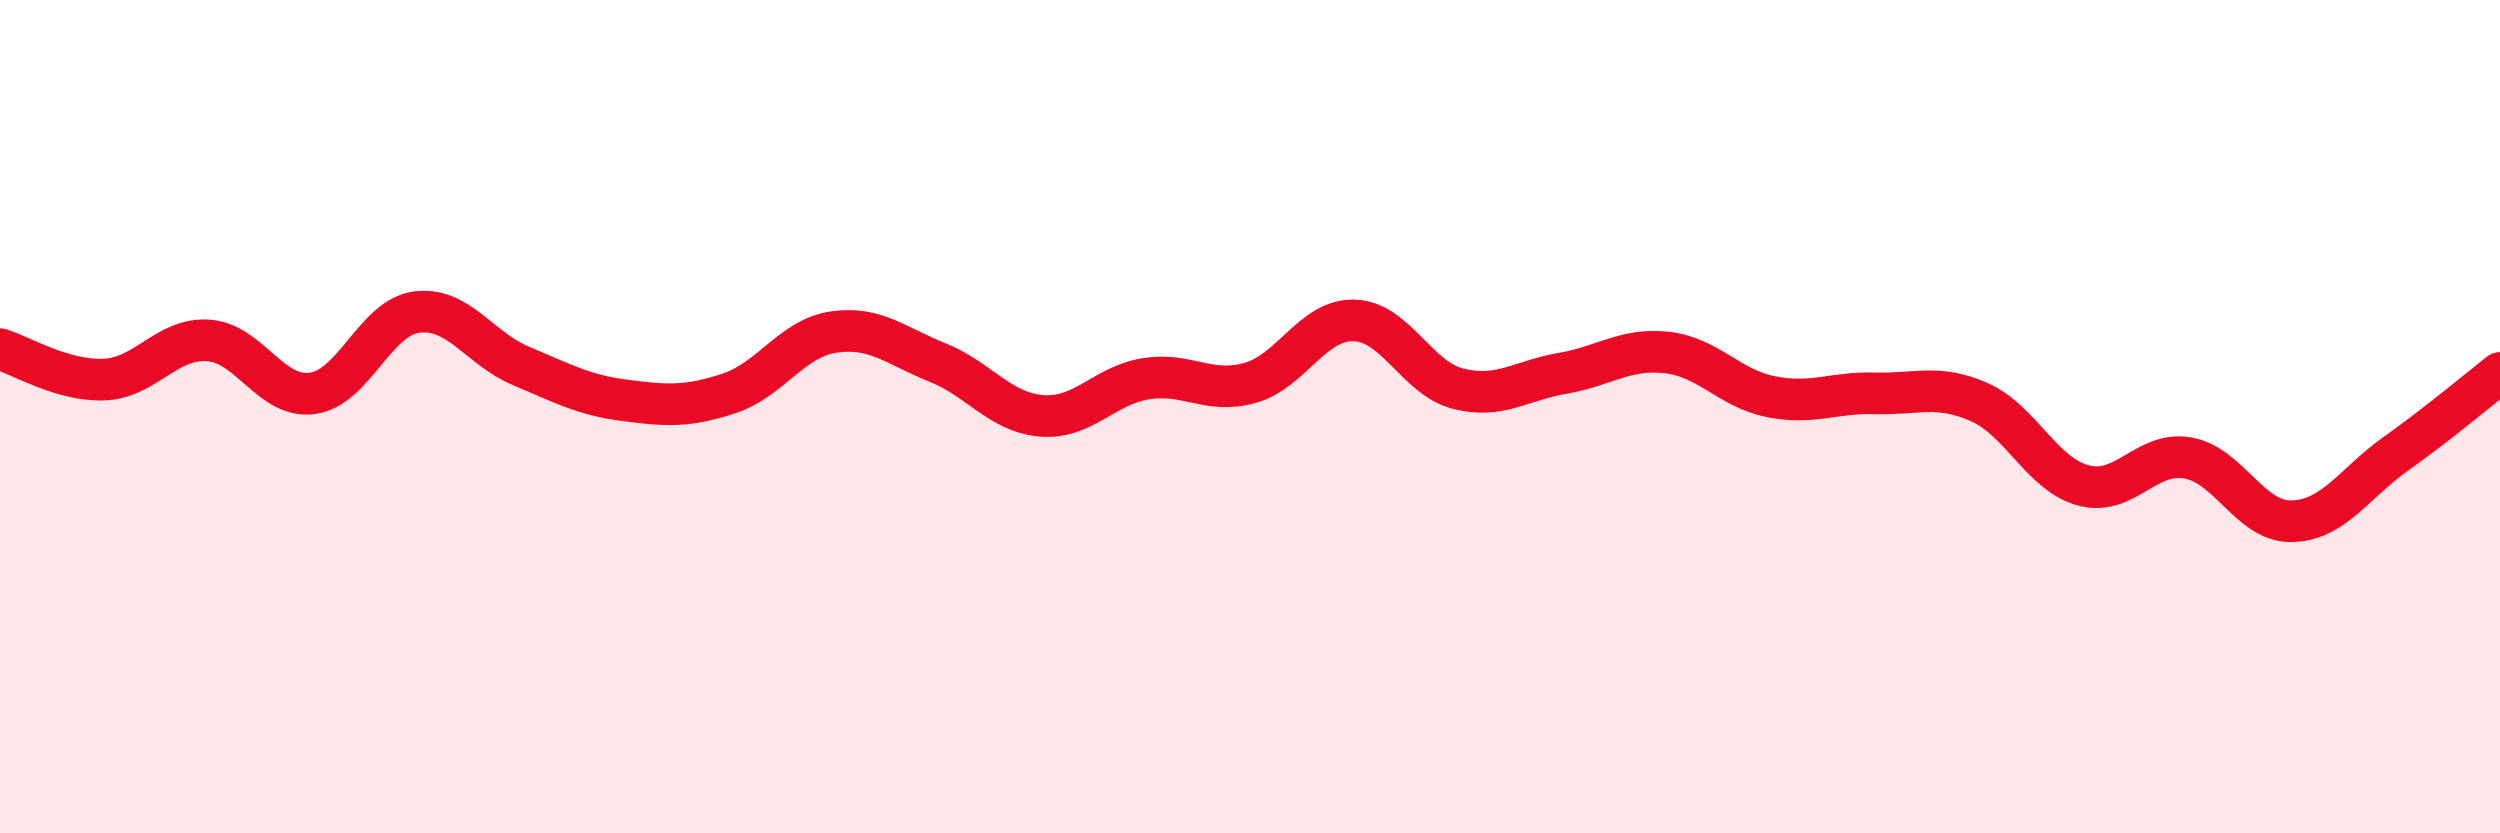
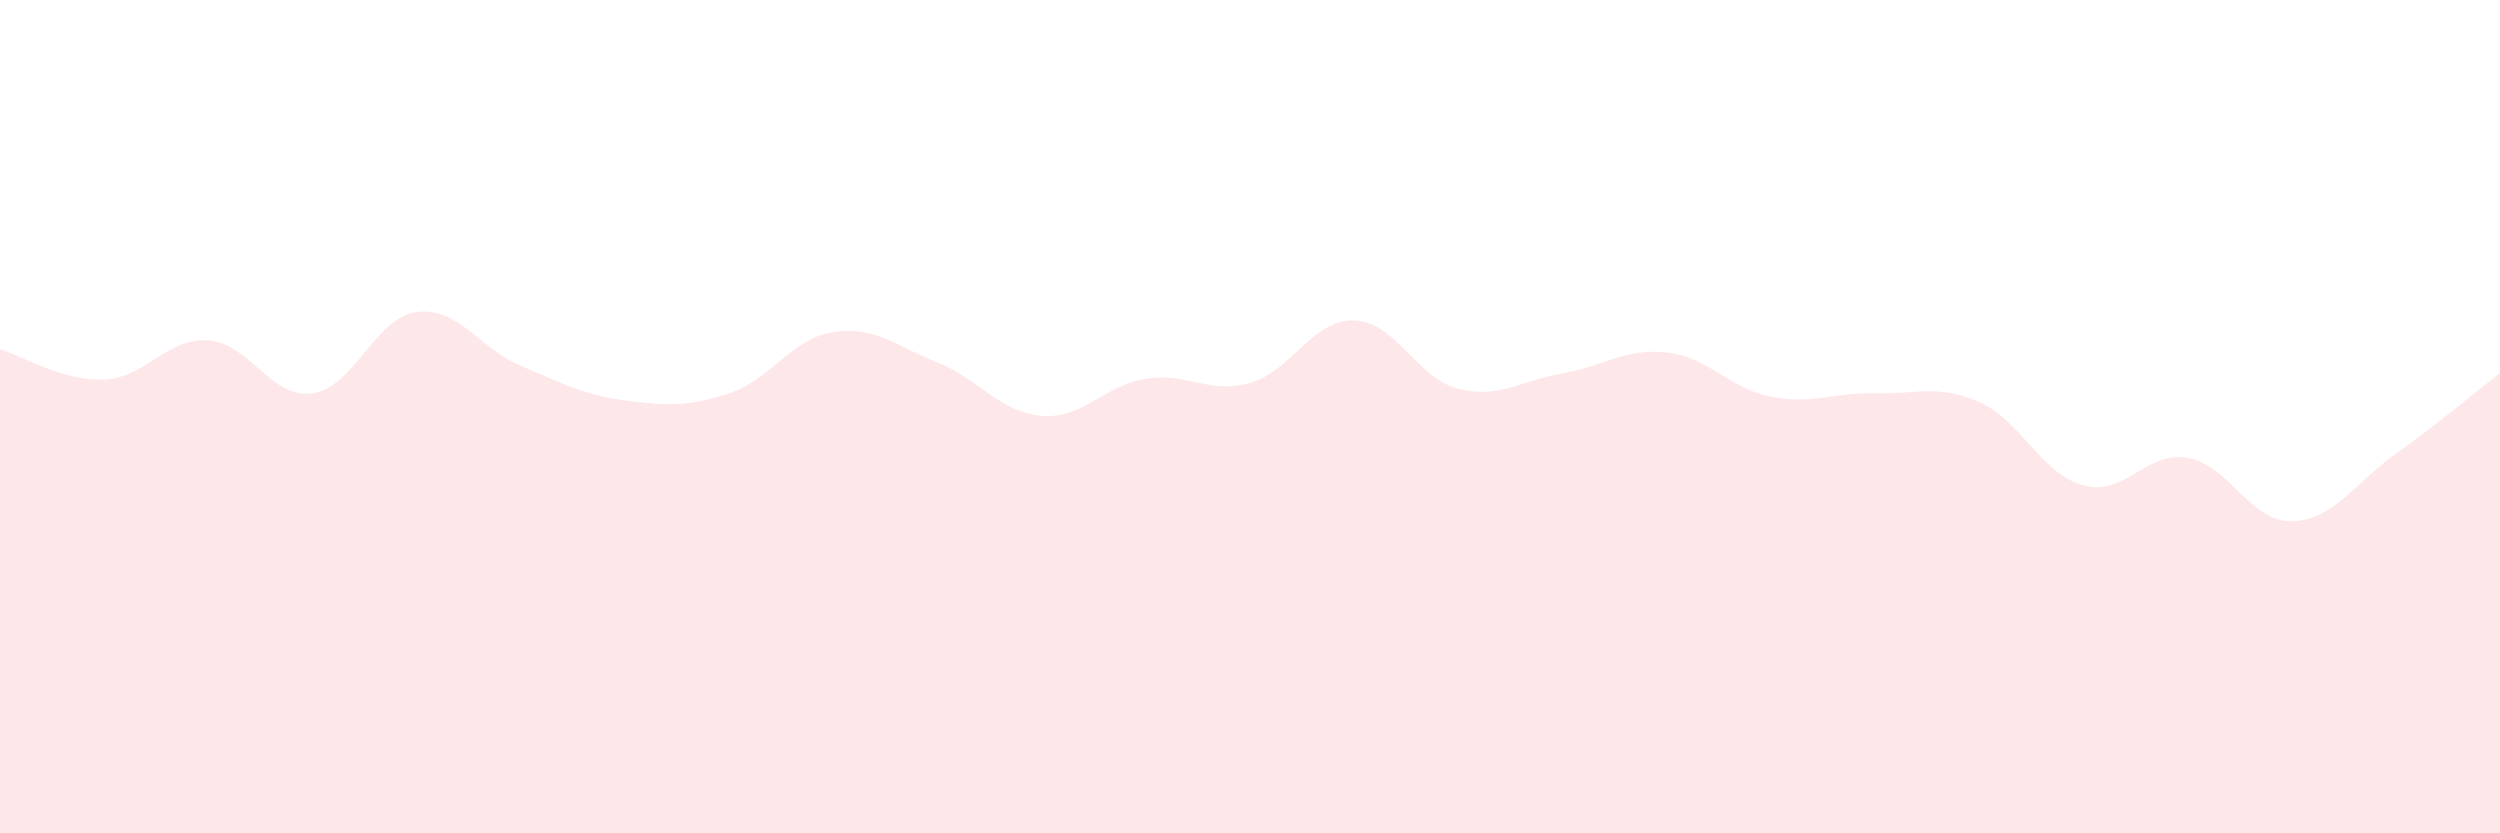
<svg xmlns="http://www.w3.org/2000/svg" width="60" height="20" viewBox="0 0 60 20">
  <path d="M 0,8.38 C 0.5,8.53 1.5,9.15 2.5,9.11 C 3.5,9.07 4,8.1 5,8.17 C 6,8.24 6.5,9.58 7.5,9.44 C 8.5,9.3 9,7.62 10,7.49 C 11,7.36 11.5,8.36 12.5,8.78 C 13.5,9.2 14,9.48 15,9.61 C 16,9.74 16.5,9.77 17.5,9.44 C 18.5,9.11 19,8.12 20,7.97 C 21,7.82 21.5,8.3 22.5,8.7 C 23.5,9.1 24,9.9 25,9.98 C 26,10.06 26.5,9.25 27.5,9.09 C 28.5,8.93 29,9.47 30,9.19 C 31,8.91 31.5,7.66 32.5,7.69 C 33.5,7.72 34,9.08 35,9.33 C 36,9.58 36.5,9.13 37.5,8.96 C 38.5,8.79 39,8.35 40,8.46 C 41,8.57 41.5,9.32 42.5,9.52 C 43.5,9.72 44,9.41 45,9.44 C 46,9.47 46.5,9.21 47.5,9.65 C 48.5,10.09 49,11.38 50,11.65 C 51,11.92 51.5,10.82 52.5,10.99 C 53.5,11.16 54,12.53 55,12.51 C 56,12.49 56.5,11.6 57.5,10.89 C 58.5,10.18 59.5,9.34 60,8.95L60 20L0 20Z" fill="#EB0A25" opacity="0.1" stroke-linecap="round" stroke-linejoin="round" />
-   <path d="M 0,8.38 C 0.5,8.53 1.5,9.15 2.5,9.11 C 3.5,9.07 4,8.1 5,8.17 C 6,8.24 6.5,9.58 7.5,9.44 C 8.5,9.3 9,7.62 10,7.49 C 11,7.36 11.5,8.36 12.5,8.78 C 13.5,9.2 14,9.48 15,9.61 C 16,9.74 16.5,9.77 17.5,9.44 C 18.5,9.11 19,8.12 20,7.97 C 21,7.82 21.5,8.3 22.5,8.7 C 23.5,9.1 24,9.9 25,9.98 C 26,10.06 26.5,9.25 27.5,9.09 C 28.5,8.93 29,9.47 30,9.19 C 31,8.91 31.5,7.66 32.5,7.69 C 33.5,7.72 34,9.08 35,9.33 C 36,9.58 36.5,9.13 37.5,8.96 C 38.5,8.79 39,8.35 40,8.46 C 41,8.57 41.5,9.32 42.5,9.52 C 43.5,9.72 44,9.41 45,9.44 C 46,9.47 46.5,9.21 47.5,9.65 C 48.5,10.09 49,11.38 50,11.65 C 51,11.92 51.5,10.82 52.5,10.99 C 53.5,11.16 54,12.53 55,12.51 C 56,12.49 56.5,11.6 57.5,10.89 C 58.5,10.18 59.5,9.34 60,8.95" stroke="#EB0A25" stroke-width="1" fill="none" stroke-linecap="round" stroke-linejoin="round" />
</svg>